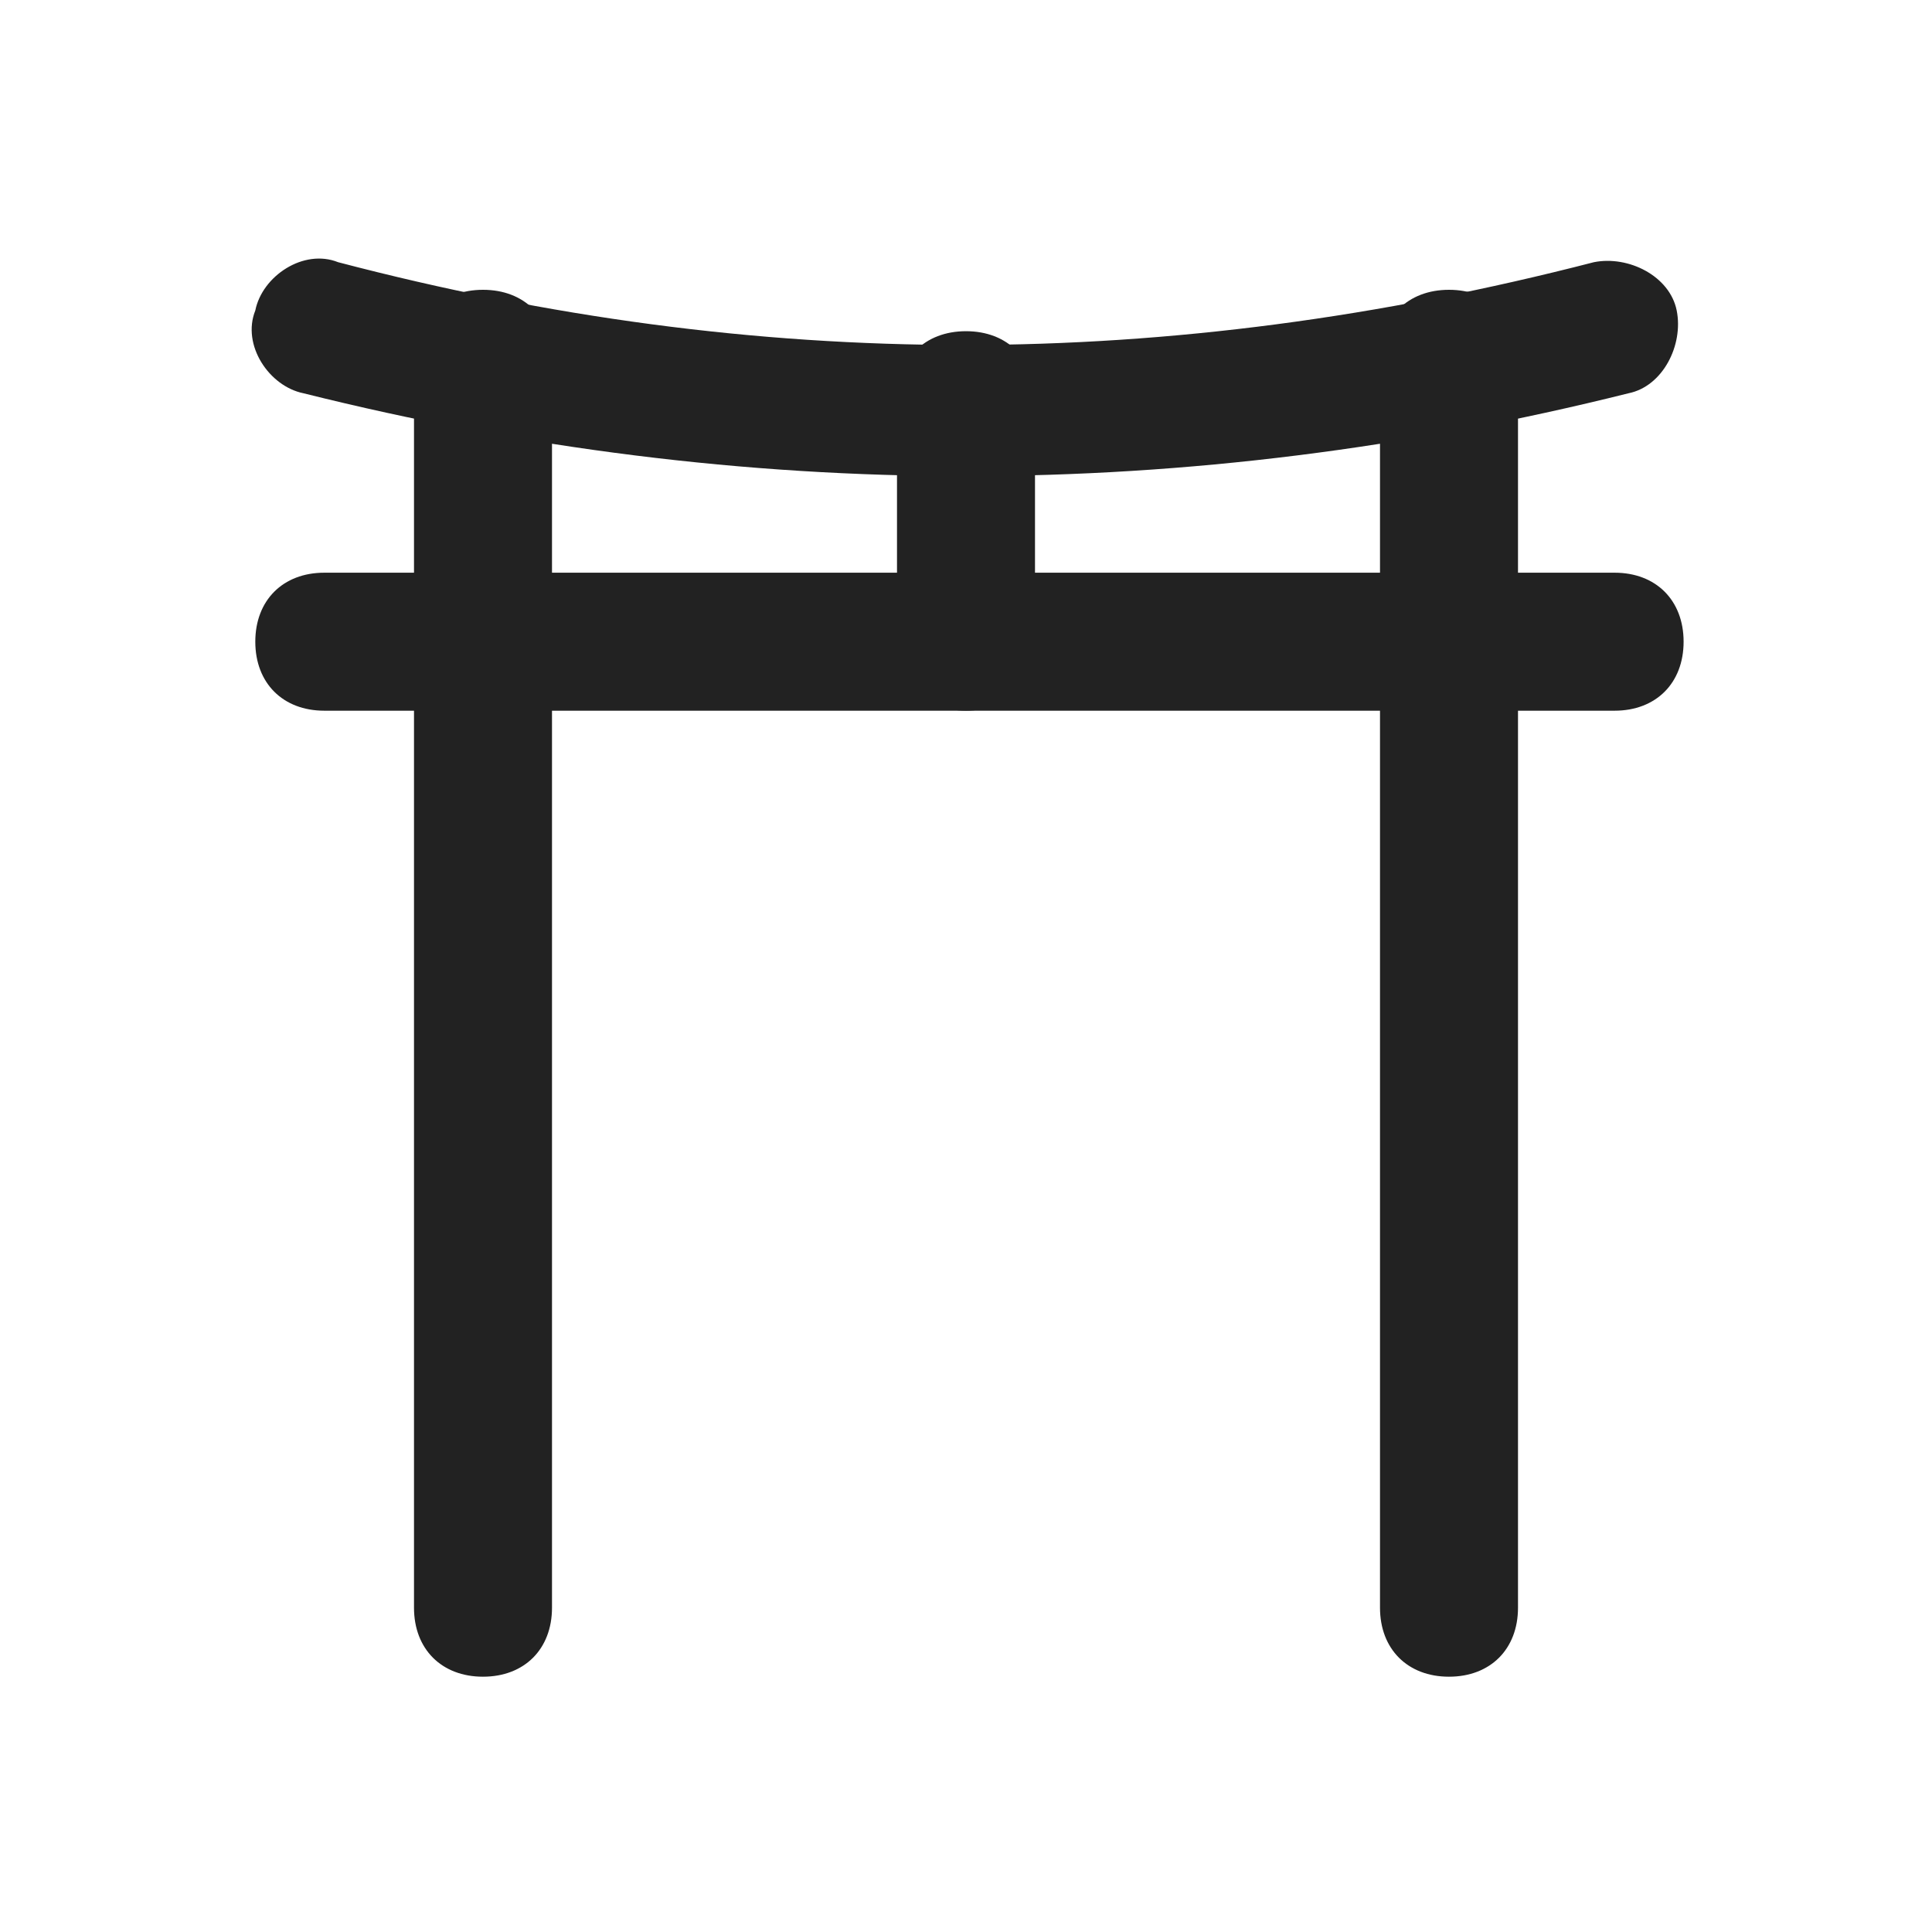
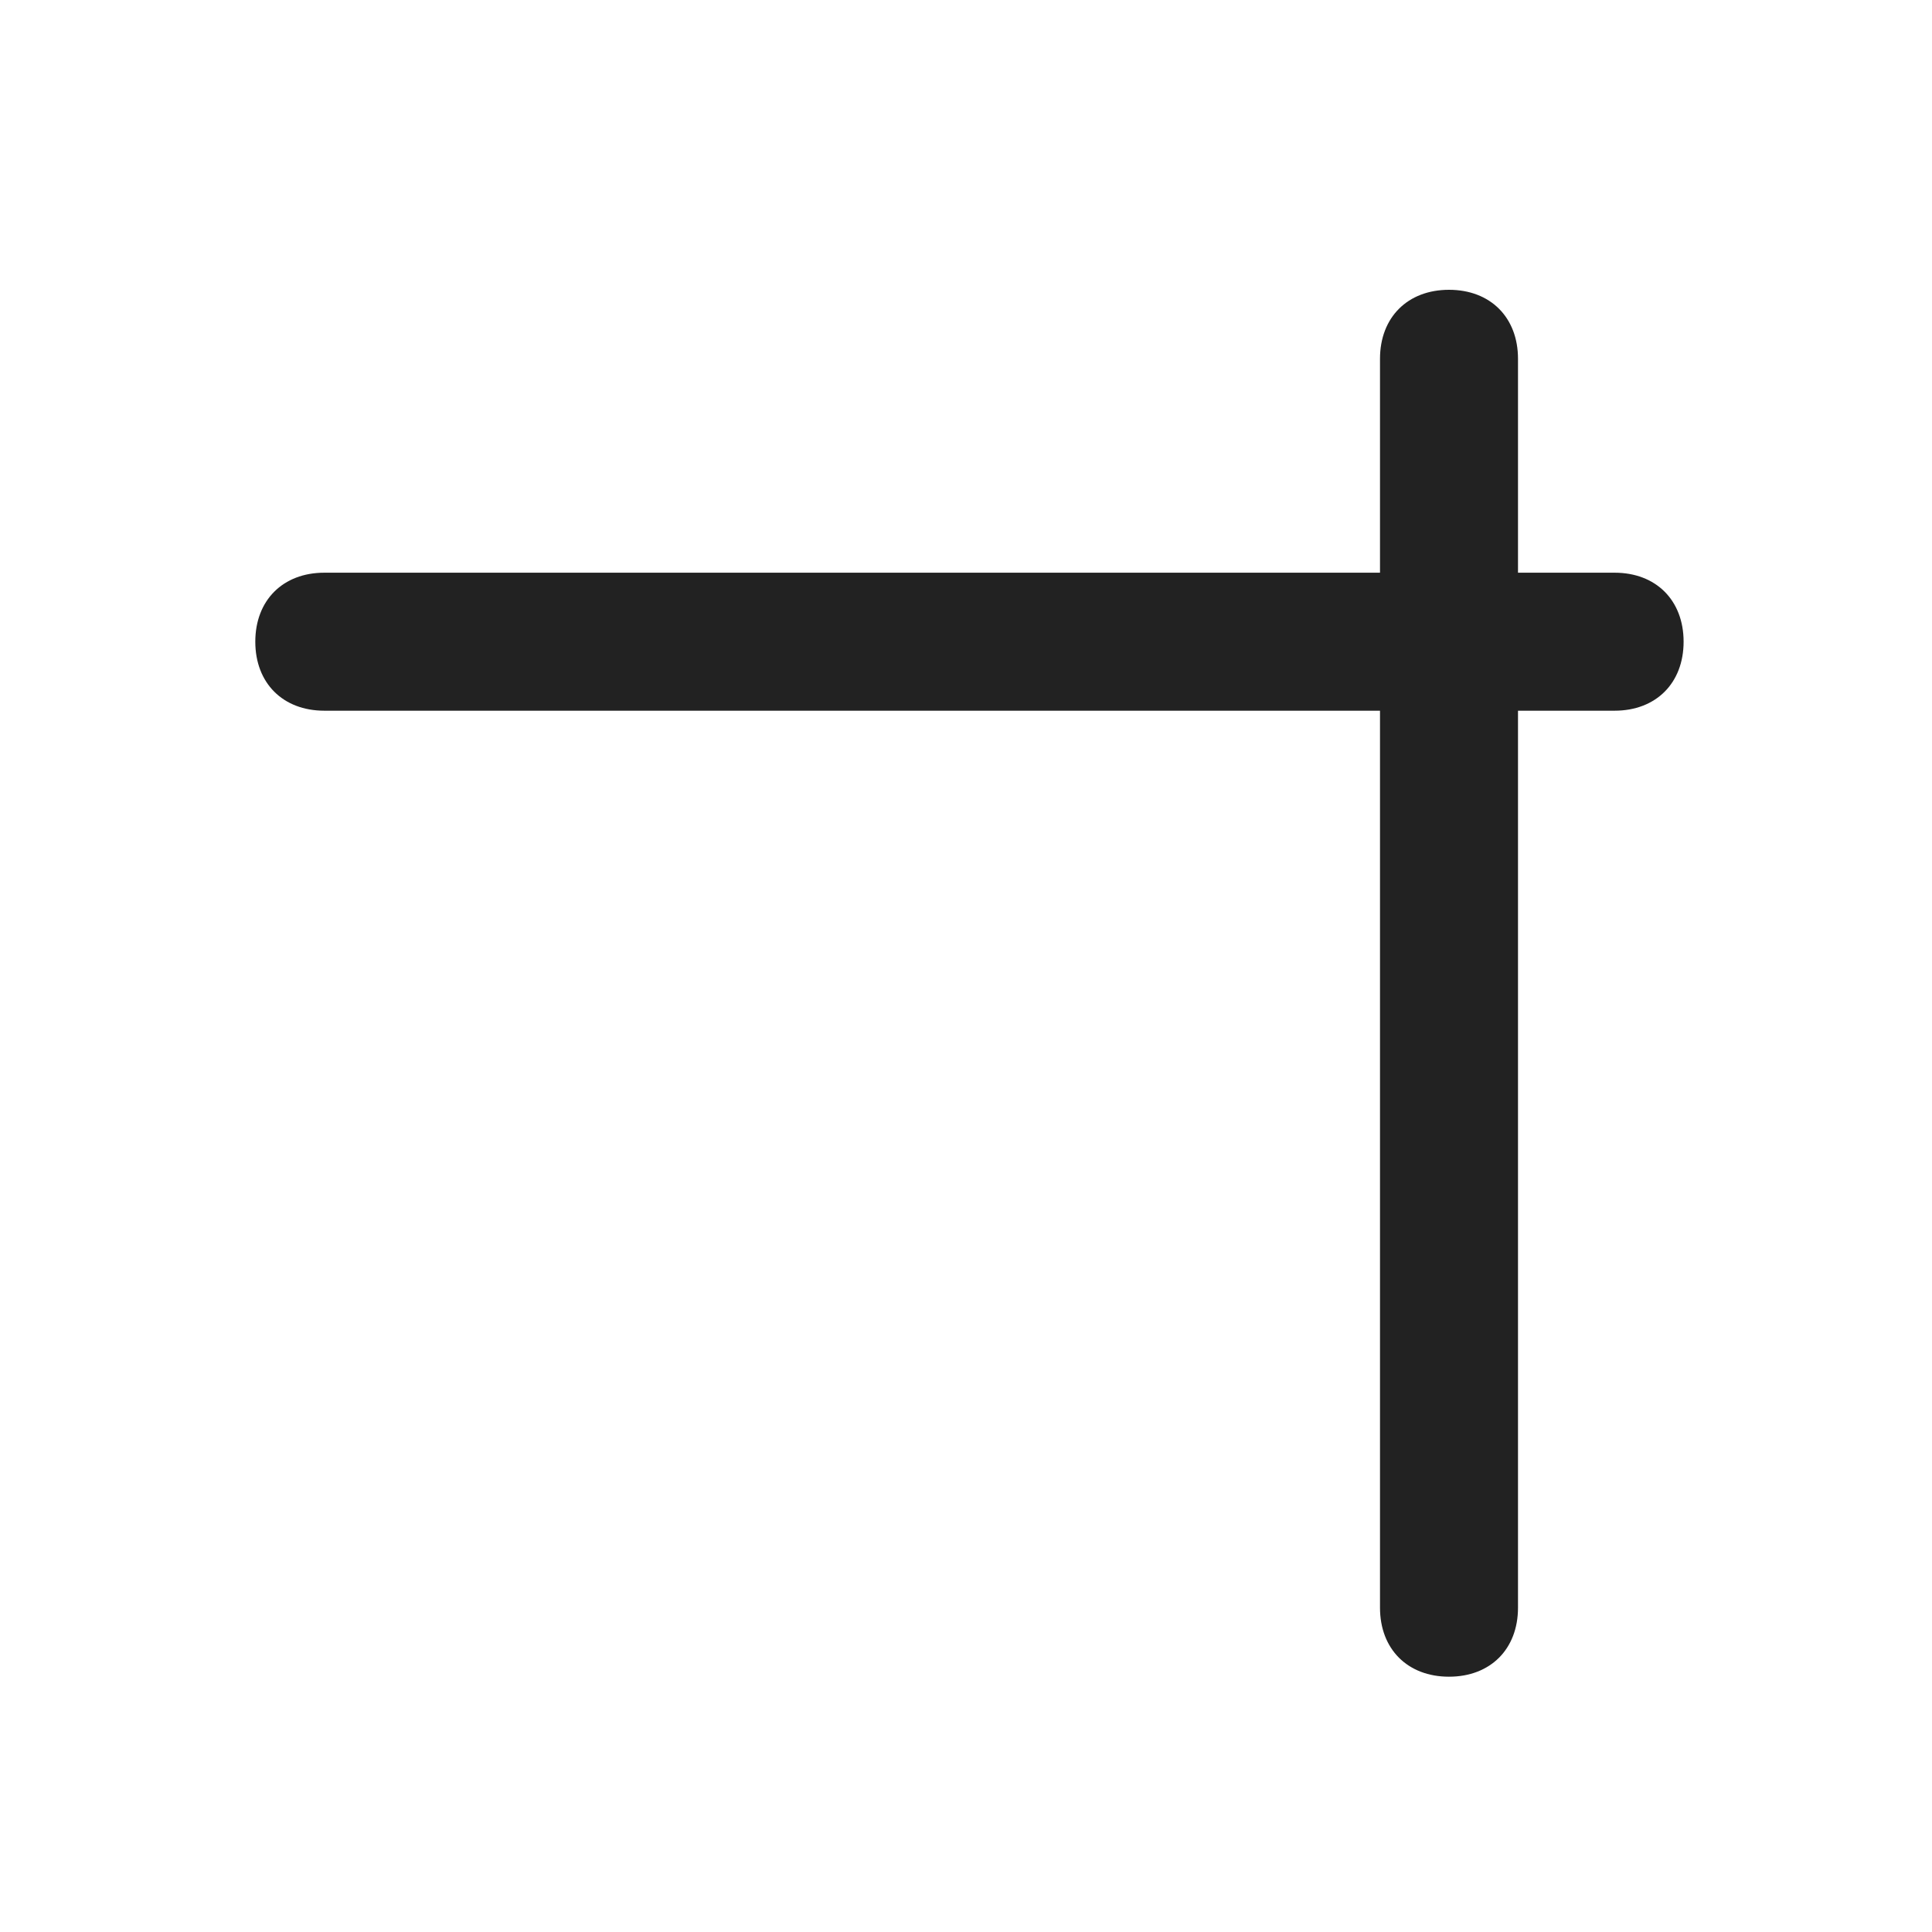
<svg xmlns="http://www.w3.org/2000/svg" viewBox="0 0 28 28">
  <defs>
    <style>      .cls-1 {        fill: #222;      }    </style>
  </defs>
  <g>
    <g id="Calque_1">
      <g id="Calque_1-2" data-name="Calque_1">
        <g>
-           <path class="cls-1" d="M14,6.9c-3.2,0-6.4-.4-9.6-1.2-.5-.1-.9-.7-.7-1.2.1-.5.7-.9,1.2-.7,6.1,1.6,12,1.6,18.2,0,.5-.1,1.1.2,1.2.7.1.5-.2,1.1-.7,1.2-3.2.8-6.4,1.2-9.6,1.2Z" />
          <path class="cls-1" d="M23.4,10.3H4.7c-.6,0-1-.4-1-1s.4-1,1-1h18.7c.6,0,1,.4,1,1s-.4,1-1,1Z" />
-           <path class="cls-1" d="M14,10.3c-.6,0-1-.4-1-1v-3.5c0-.6.4-1,1-1s1,.4,1,1v3.5c0,.6-.4,1-1,1Z" />
          <path class="cls-1" d="M21,24.3c-.6,0-1-.4-1-1V5.2c0-.6.4-1,1-1s1,.4,1,1v18.1c0,.6-.4,1-1,1Z" />
-           <path class="cls-1" d="M7,24.3c-.6,0-1-.4-1-1V5.2c0-.6.4-1,1-1s1,.4,1,1v18.1c0,.6-.4,1-1,1Z" />
        </g>
      </g>
    </g>
  </g>
</svg>